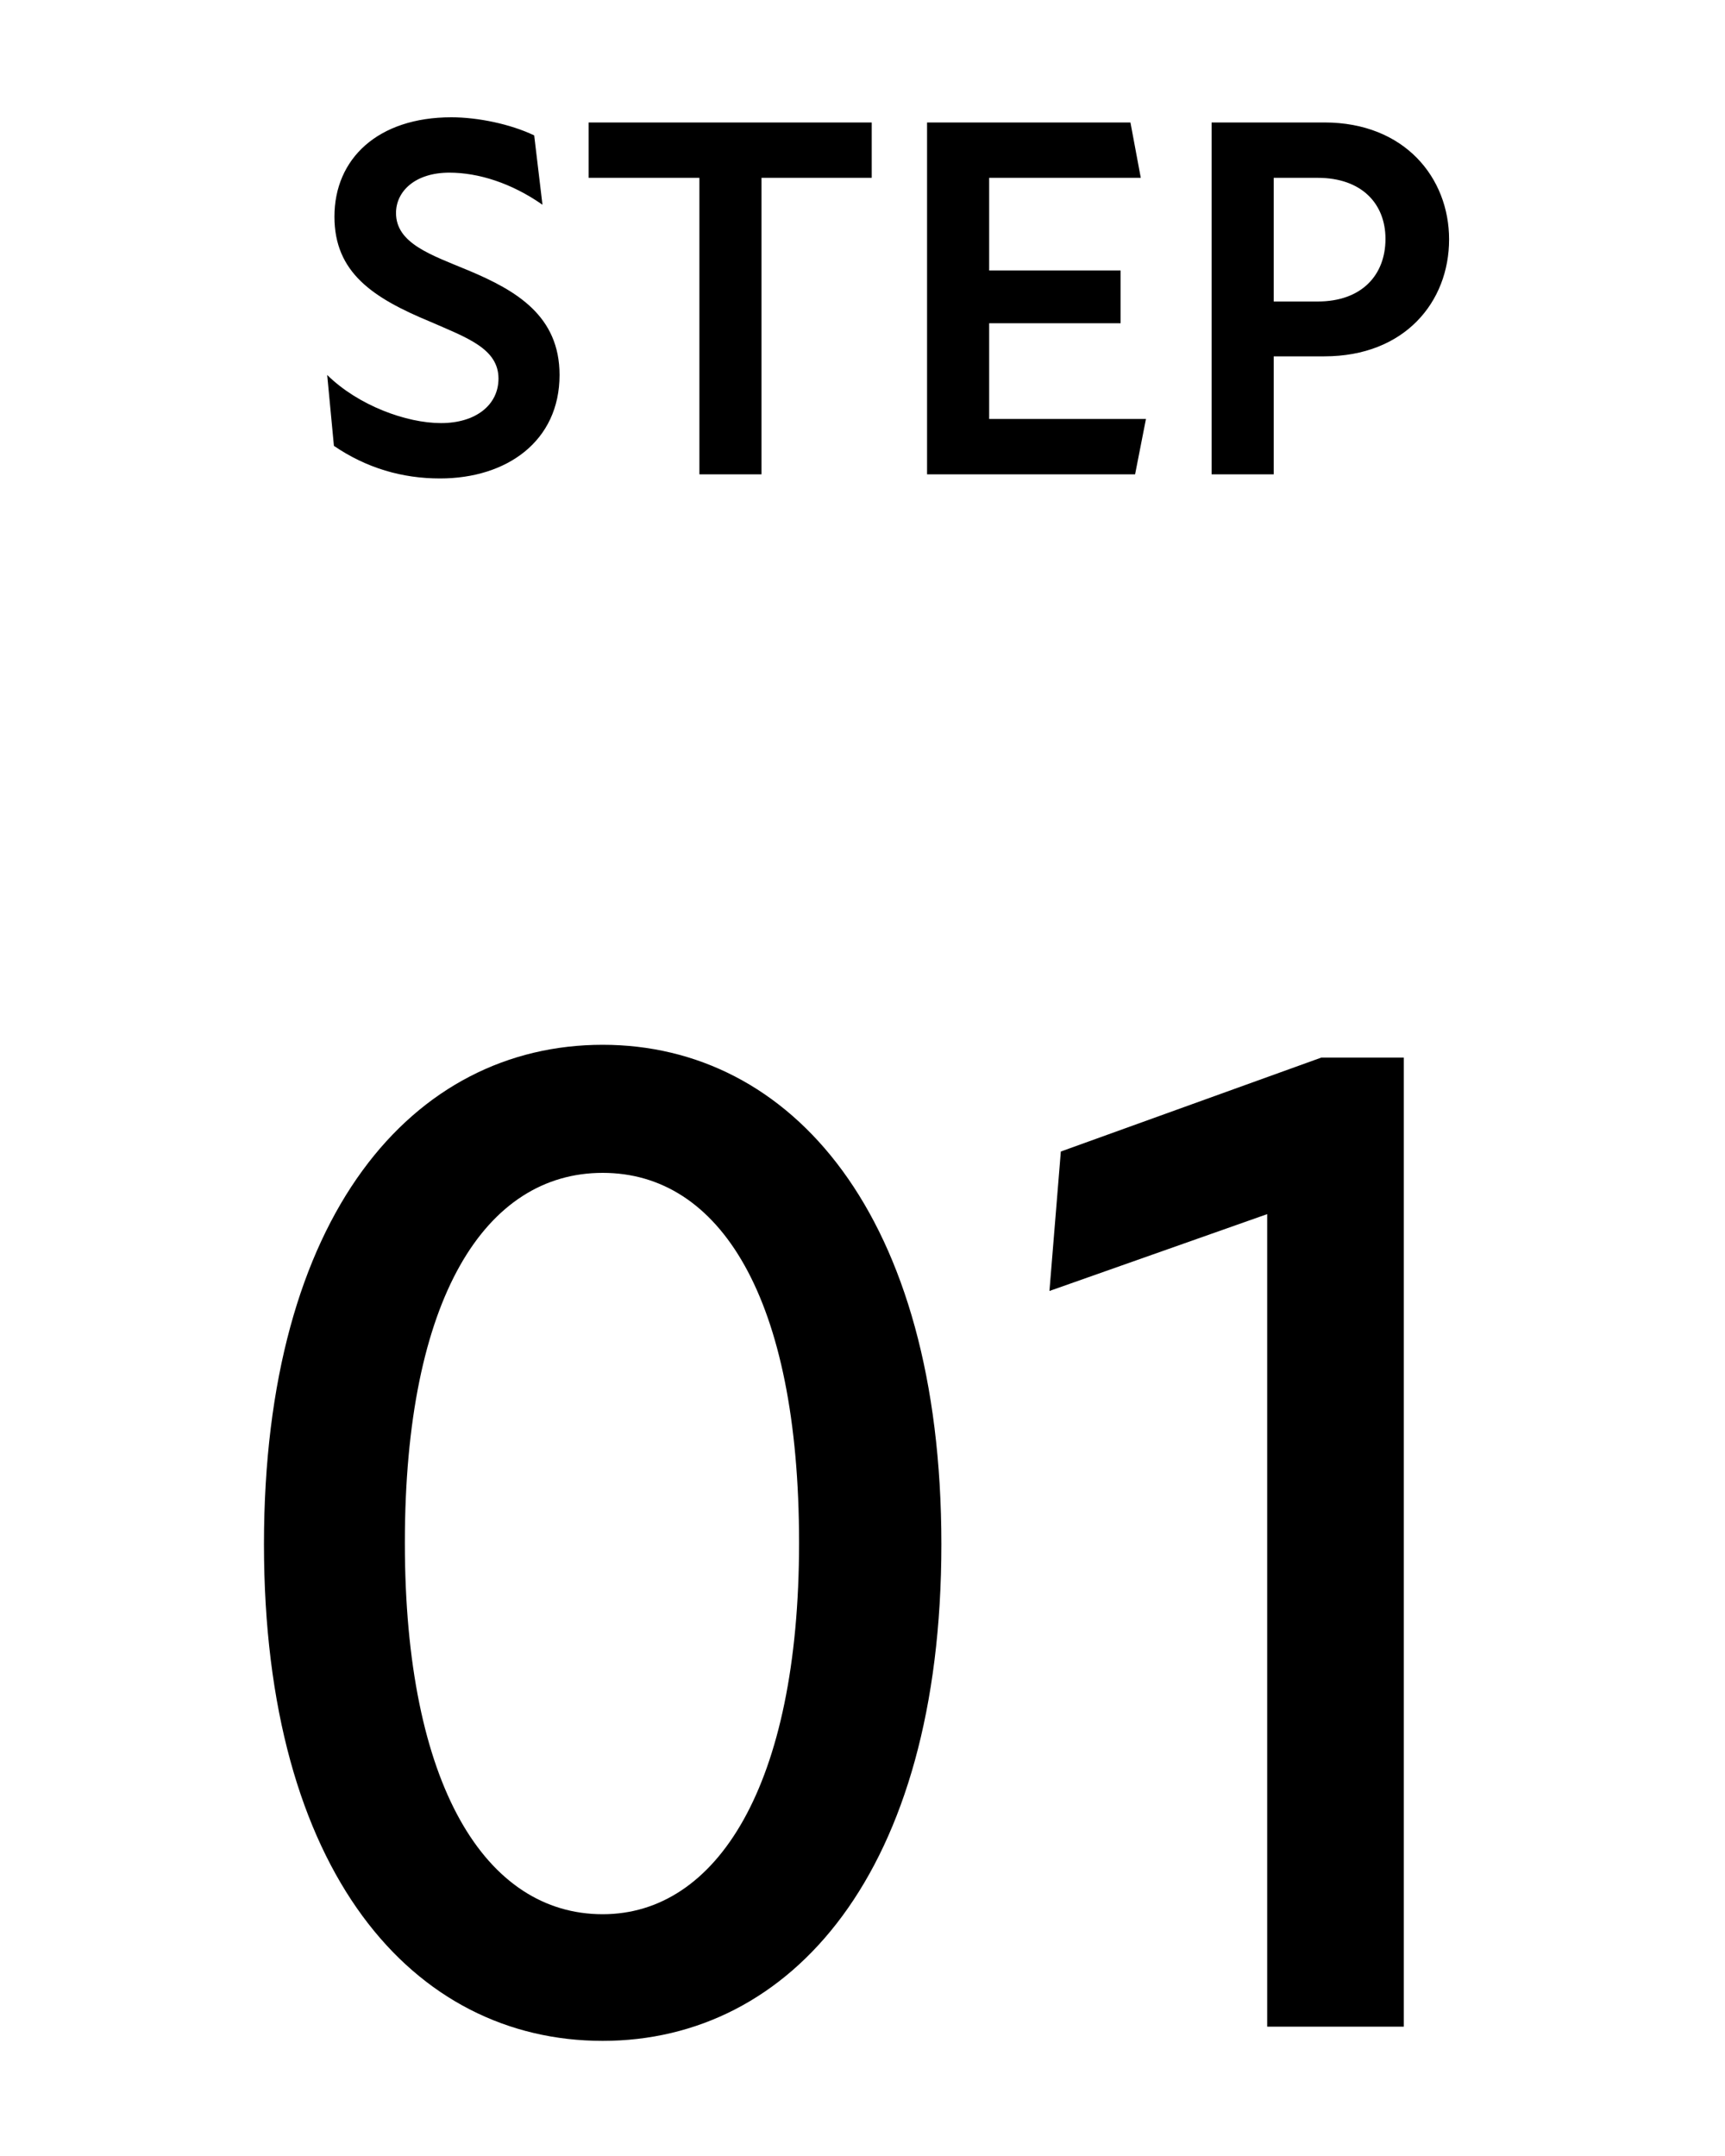
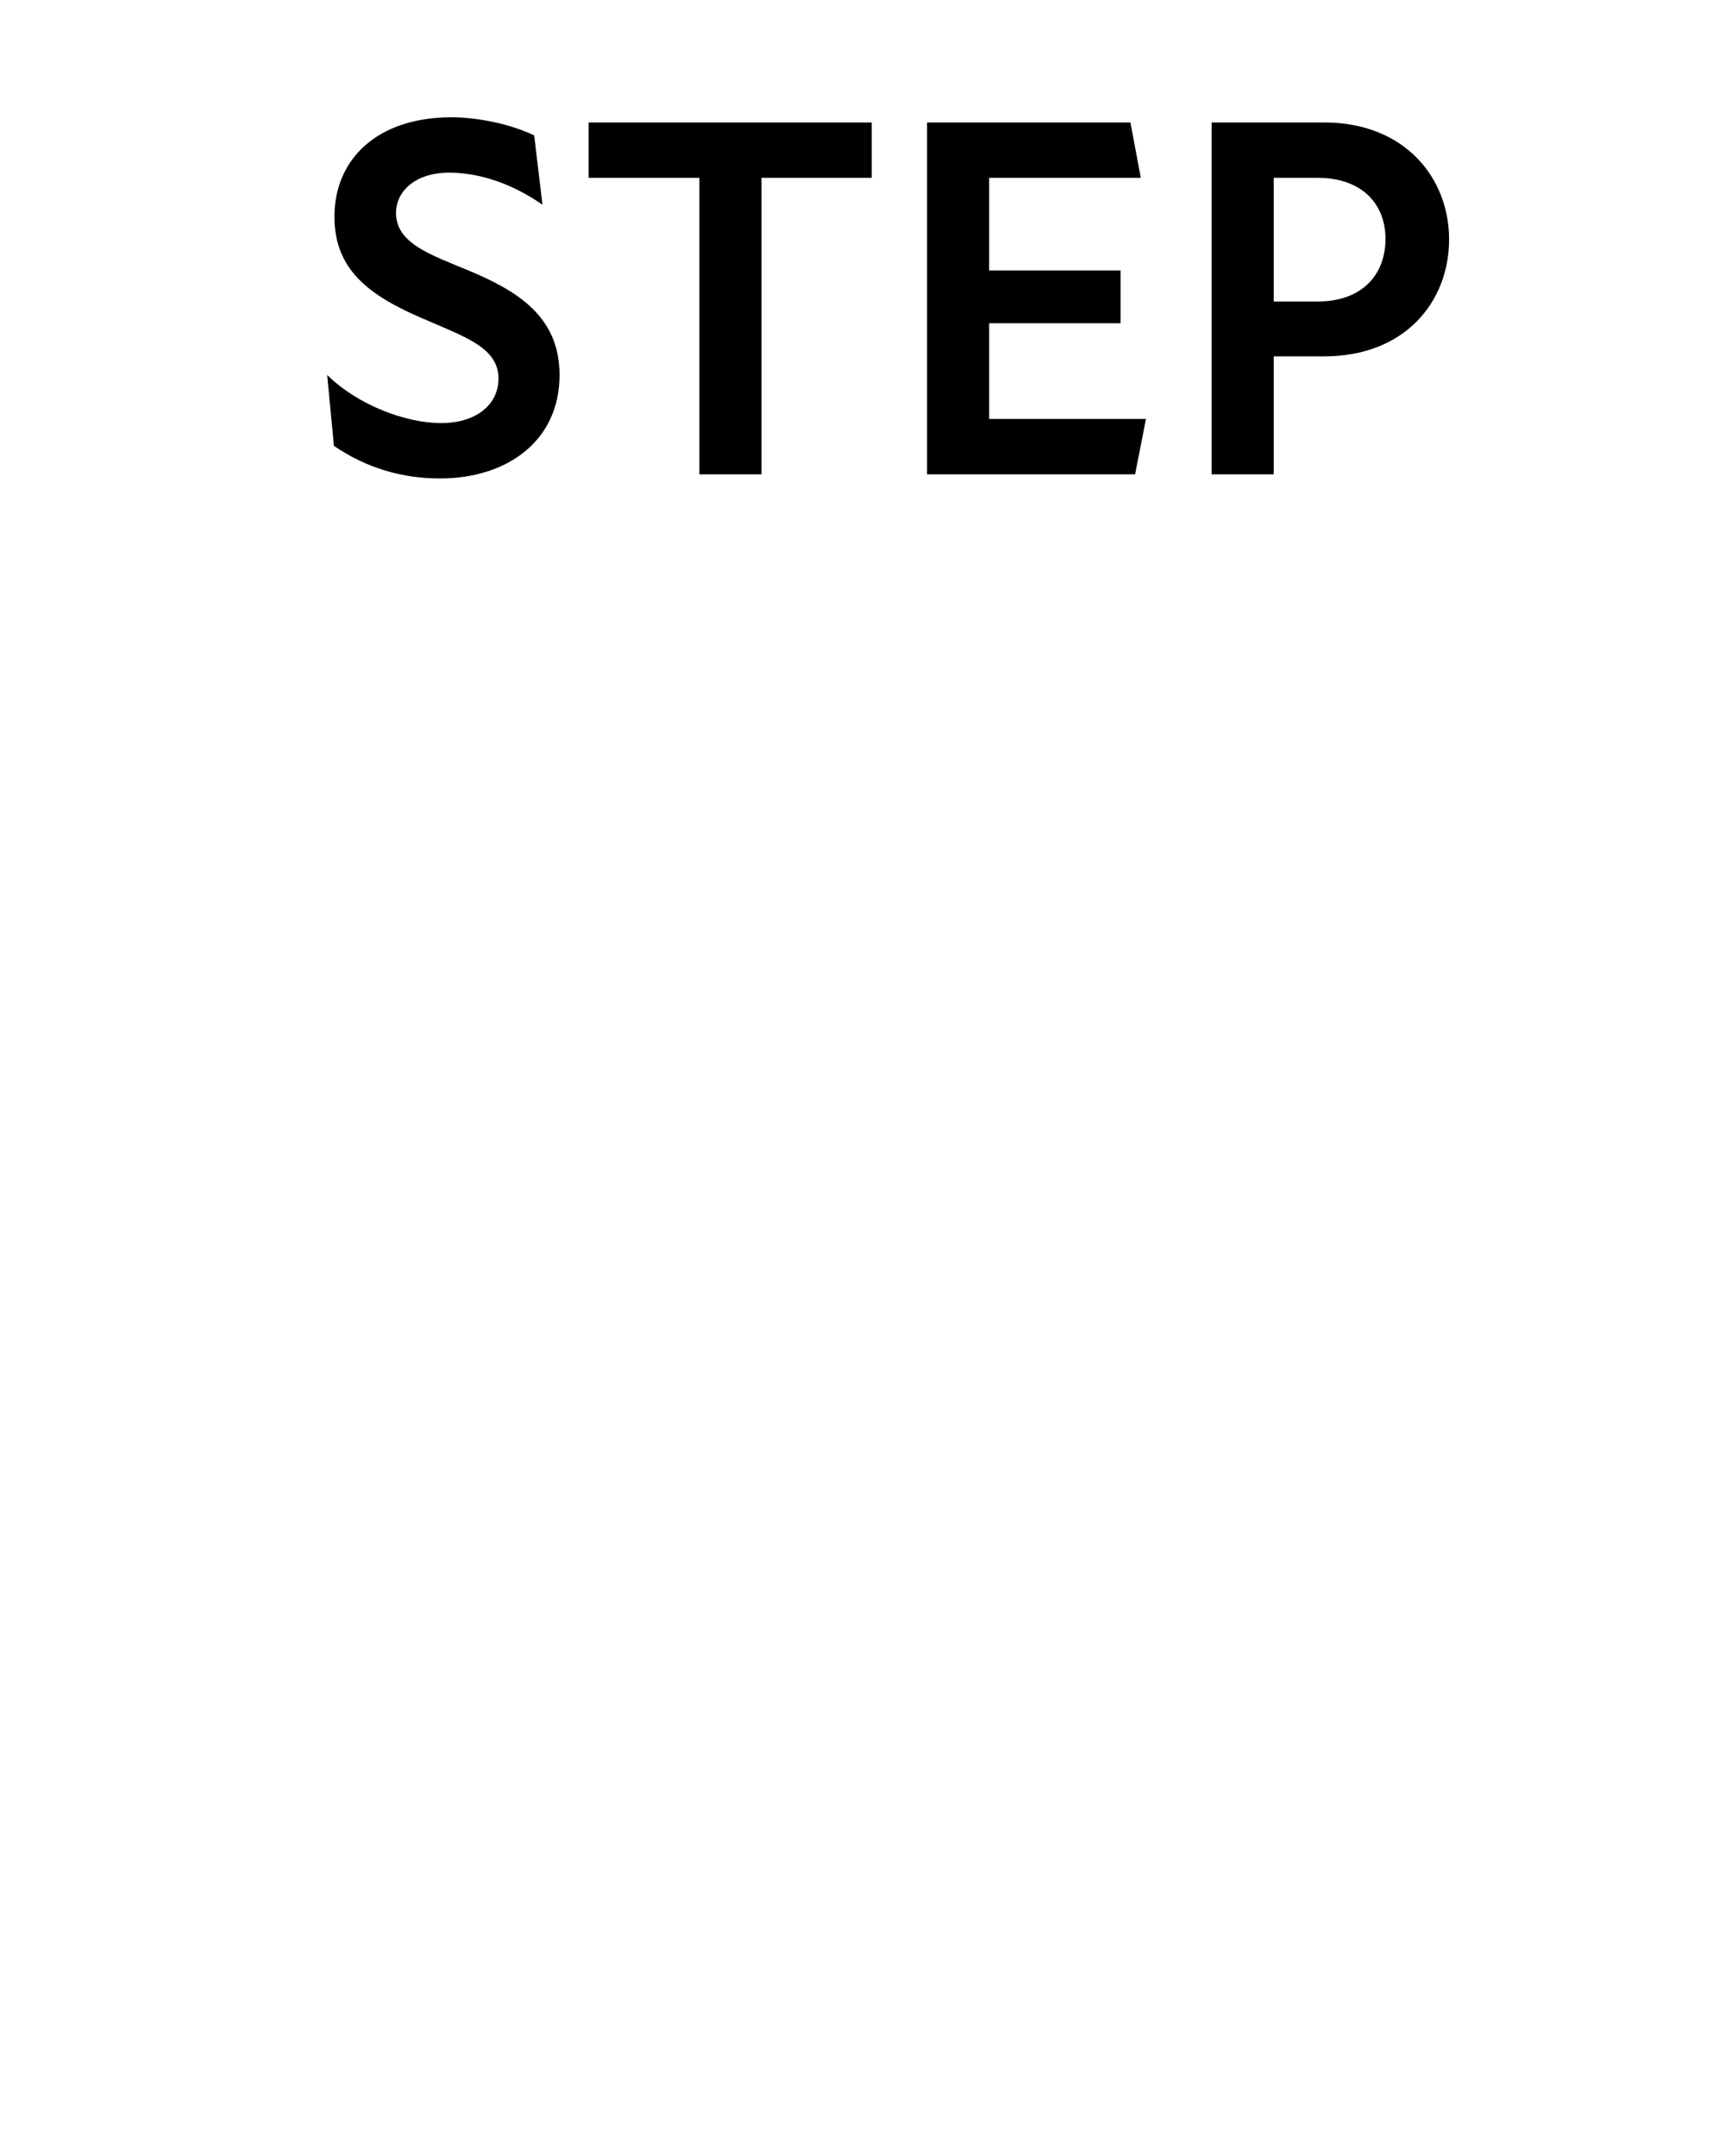
<svg xmlns="http://www.w3.org/2000/svg" width="40" height="50" viewBox="0 0 40 50" fill="none">
-   <path d="M13.975 47.33C9.586 47.33 6.121 43.436 6.121 35.813C6.121 28.157 9.586 24.23 13.975 24.23C18.331 24.23 21.829 28.157 21.829 35.813C21.829 43.436 18.331 47.33 13.975 47.33ZM9.388 35.78C9.388 41.423 11.269 44.393 13.975 44.393C16.615 44.393 18.529 41.423 18.529 35.78C18.529 30.071 16.681 27.2 13.975 27.2C11.269 27.2 9.388 30.071 9.388 35.78ZM29.384 47V28.157L24.335 29.939L24.599 26.705L30.638 24.527H32.552V47H29.384Z" fill="black" />
  <path d="M10.203 11.096C9.327 11.096 8.499 10.856 7.743 10.34L7.587 8.696C8.307 9.404 9.423 9.812 10.227 9.812C11.031 9.812 11.559 9.392 11.559 8.78C11.559 8.084 10.827 7.832 9.975 7.46C8.643 6.908 7.755 6.32 7.755 5.024C7.755 3.68 8.763 2.72 10.467 2.72C11.079 2.72 11.835 2.876 12.387 3.14L12.579 4.748C11.859 4.244 11.091 4.004 10.419 4.004C9.627 4.004 9.183 4.436 9.183 4.94C9.183 5.648 9.999 5.912 10.863 6.272C11.979 6.74 12.975 7.328 12.975 8.696C12.975 10.232 11.751 11.096 10.203 11.096ZM16.218 11V4.124H13.65V2.84H20.214V4.124H17.658V11H16.218ZM21.497 11V2.84H26.213L26.453 4.124H22.937V6.272H25.985V7.496H22.937V9.716H26.573L26.321 11H21.497ZM28.095 11V2.84H30.71C32.571 2.84 33.602 4.124 33.602 5.552C33.602 7.004 32.571 8.264 30.71 8.264H29.535V11H28.095ZM29.535 6.992H30.555C31.575 6.992 32.127 6.38 32.127 5.54C32.127 4.724 31.575 4.124 30.555 4.124H29.535V6.992Z" fill="black" />
</svg>